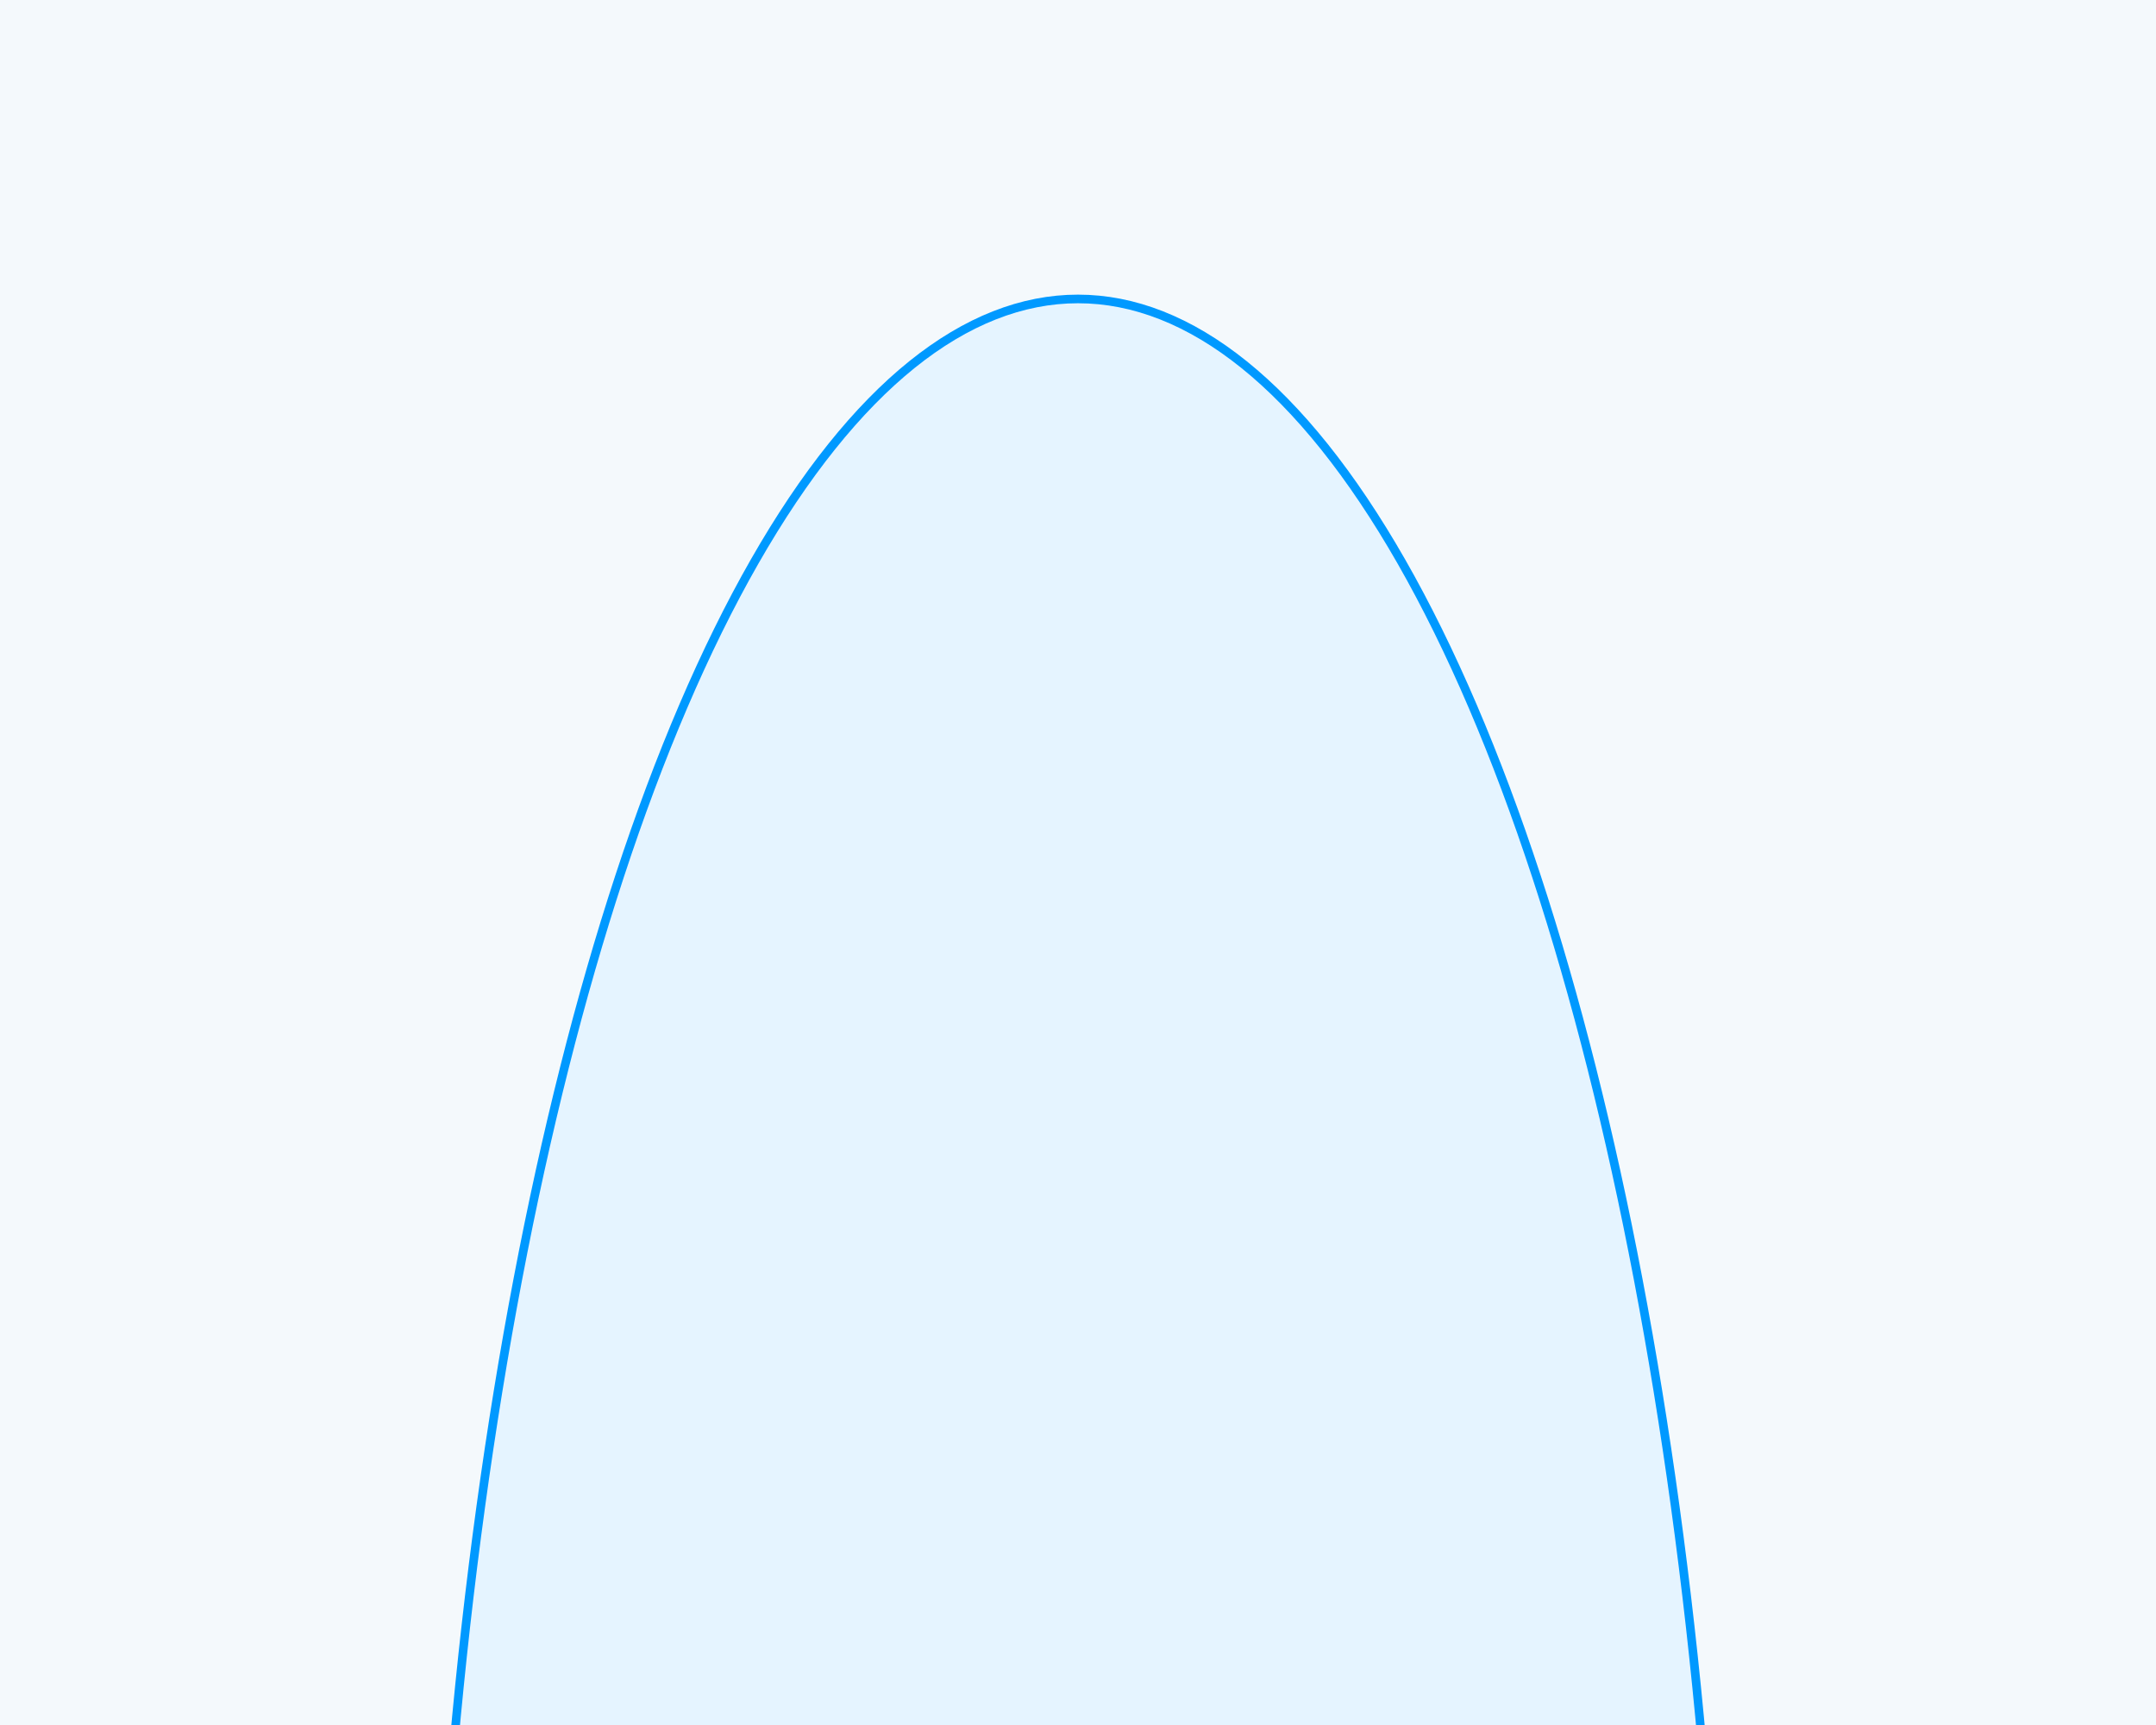
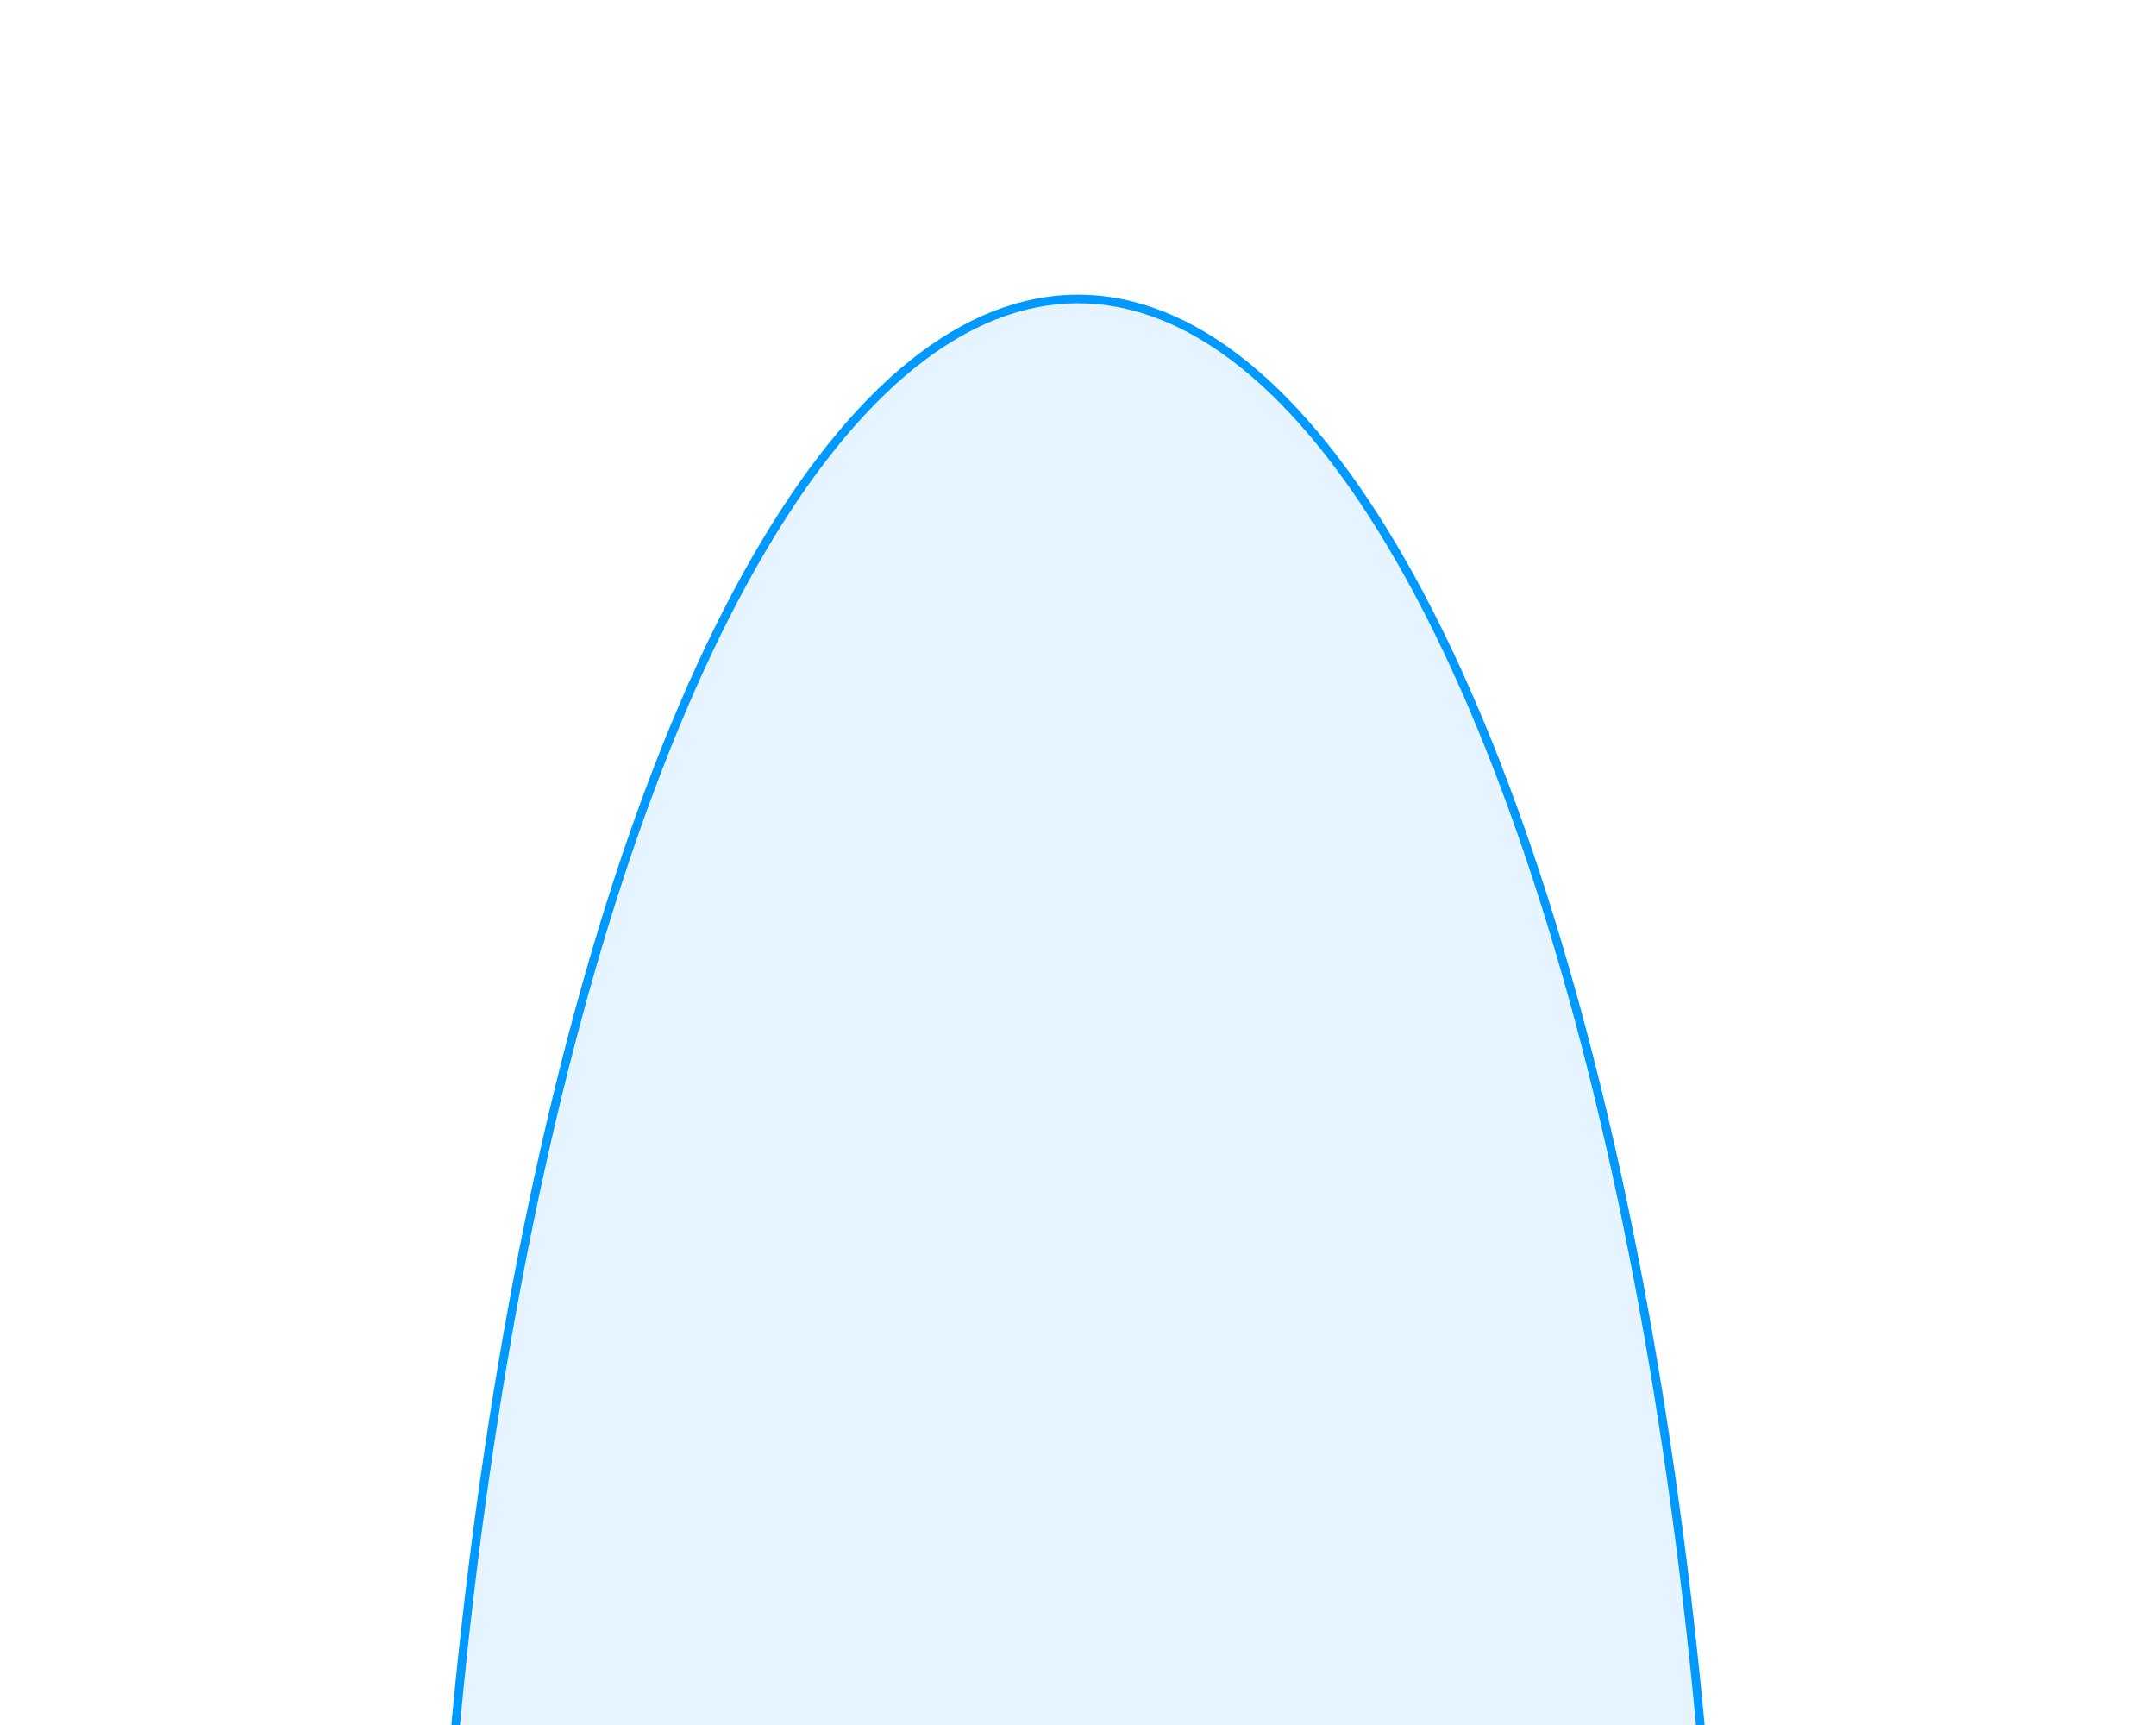
<svg xmlns="http://www.w3.org/2000/svg" version="1.1" id="Laag_1" x="0px" y="0px" viewBox="0 0 1250 1000" style="enable-background:new 0 0 1250 1000;" xml:space="preserve">
  <style type="text/css"> .st0{fill:#F4F9FC;} .st1{fill:#E5F4FF;stroke:#0099FF;stroke-width:5;stroke-miterlimit:10;} </style>
-   <rect class="st0" width="1250" height="1000" />
  <ellipse class="st1" cx="625" cy="1309.7" rx="375" ry="1136.4" />
</svg>